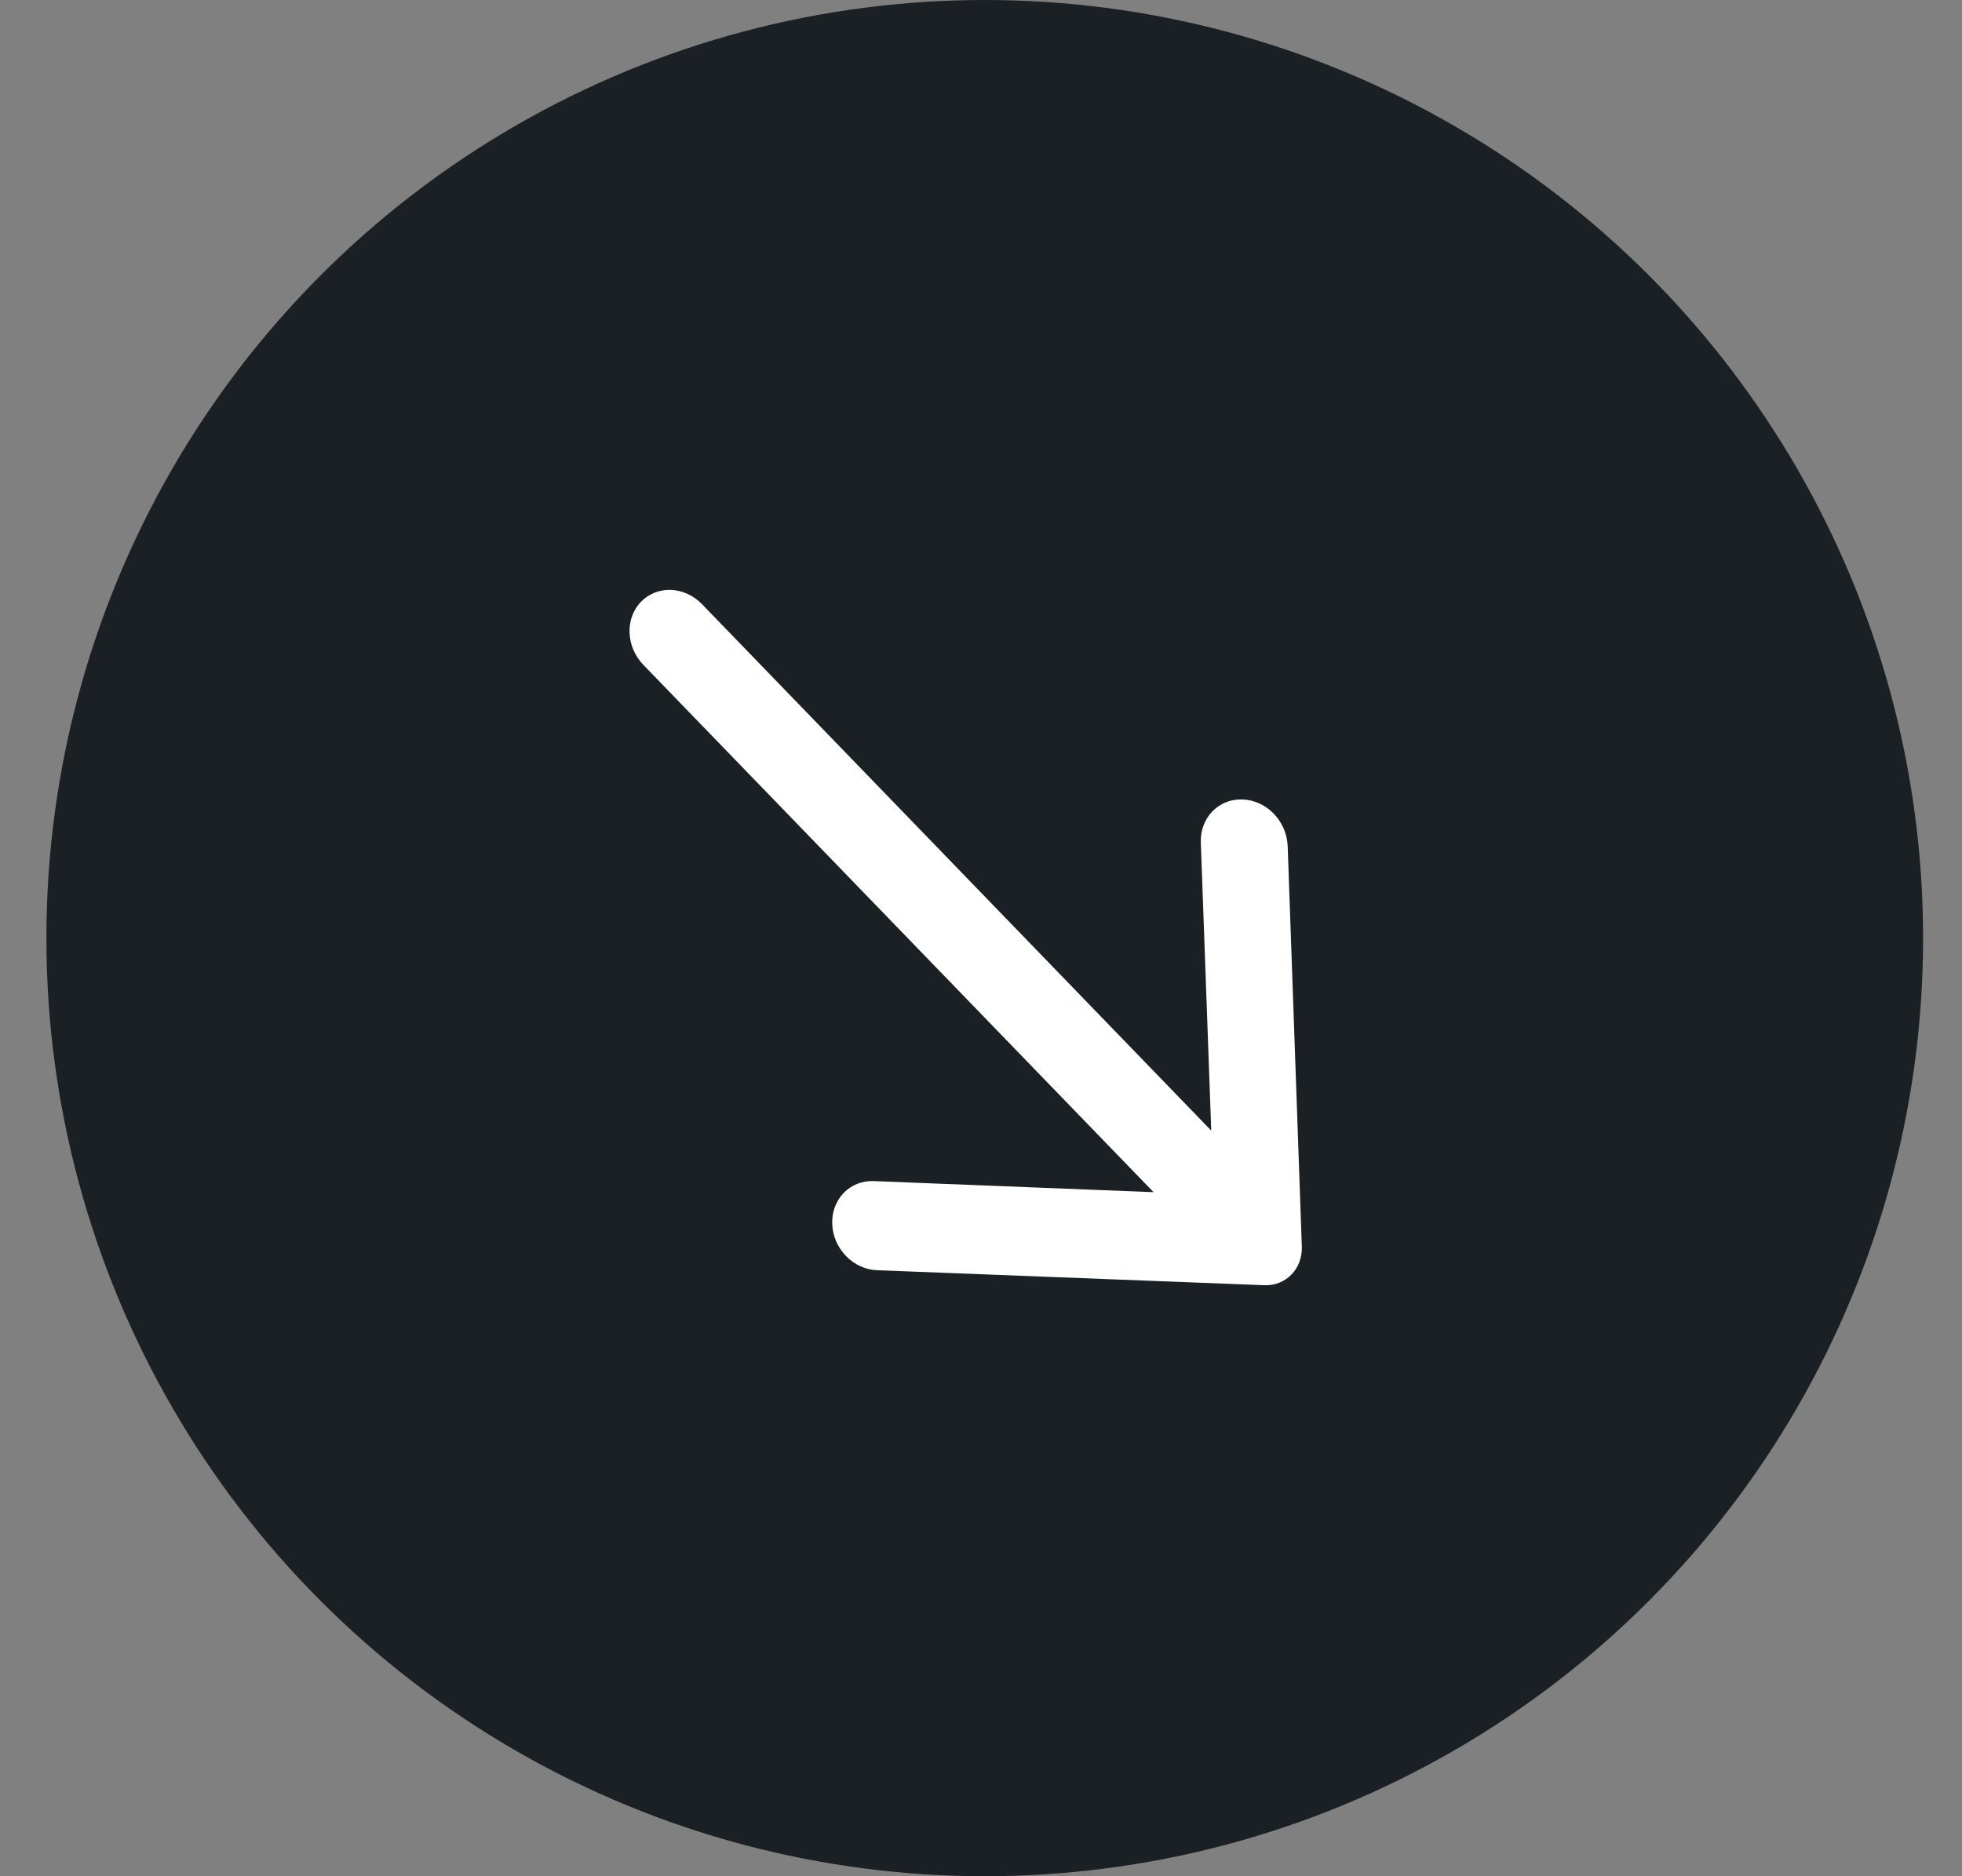
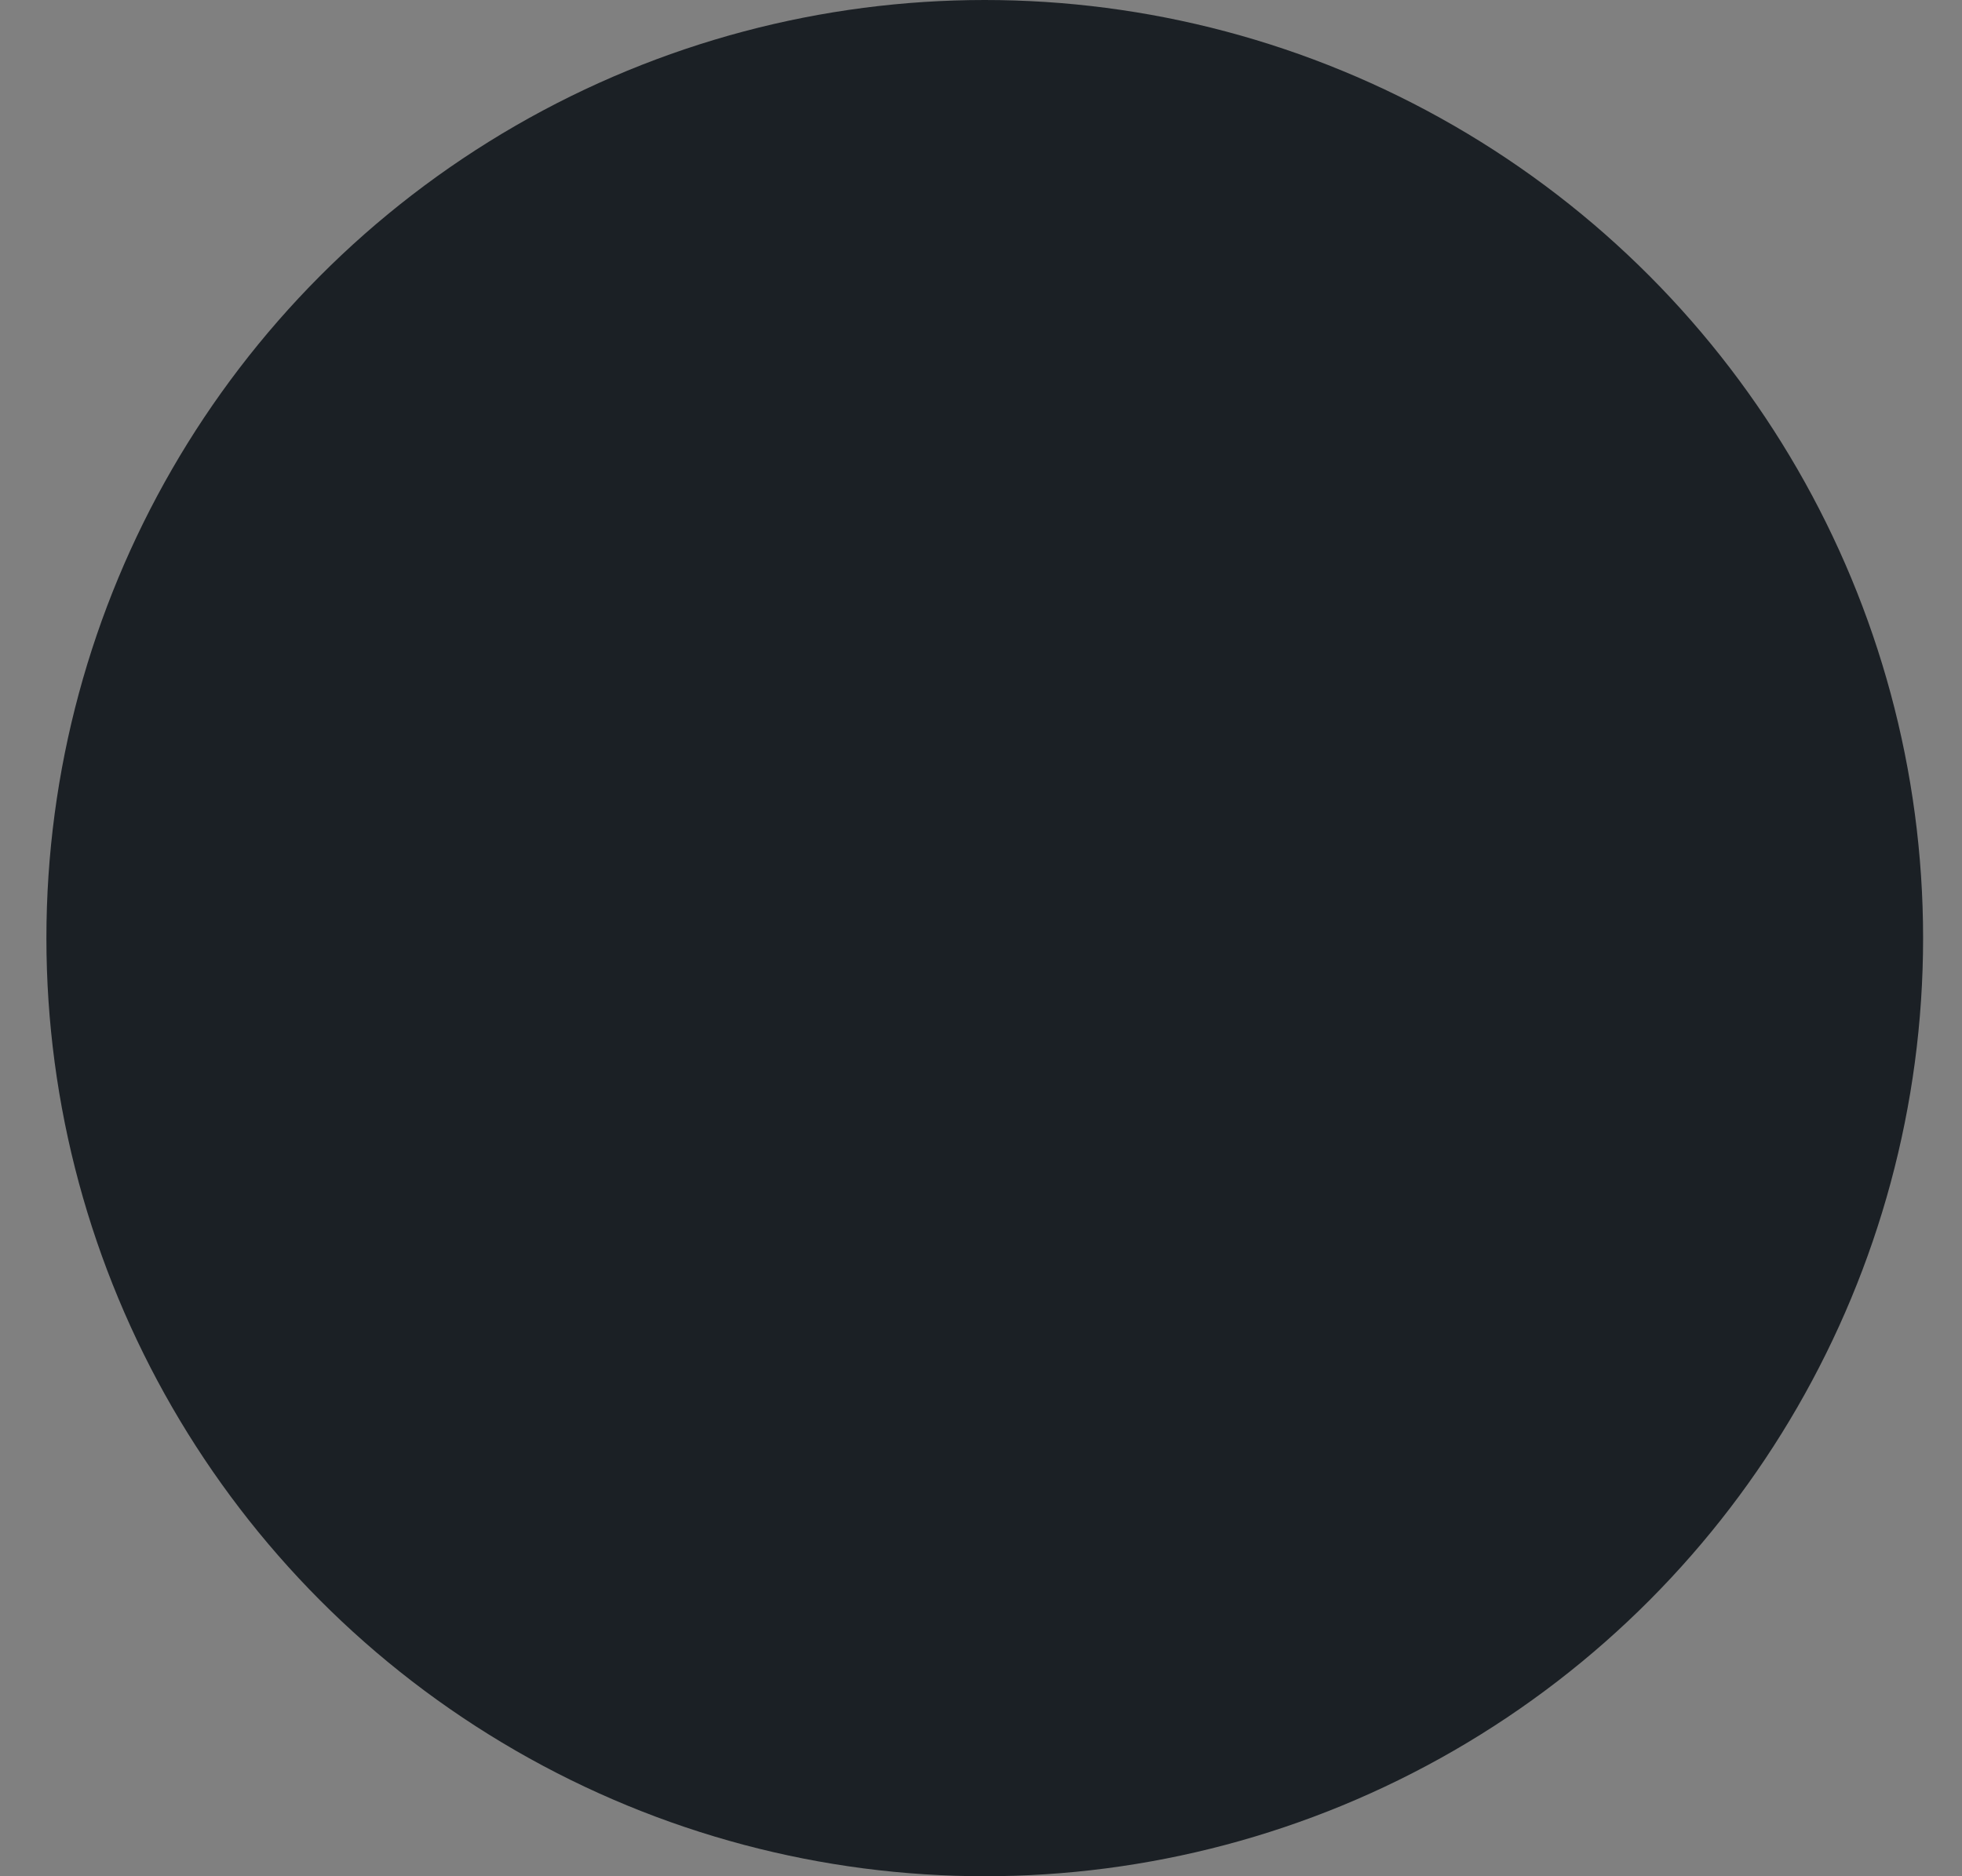
<svg xmlns="http://www.w3.org/2000/svg" width="23" height="22" viewBox="0 0 23 22" fill="none">
  <rect x="0" y="0" width="23" height="22" fill="#808080" stroke="none" />
  <circle cx="11.544" cy="11" r="11" fill="#1B2025" />
-   <path d="M9.756 14.35C9.751 14.212 9.8 14.082 9.89 13.988C9.981 13.894 10.107 13.844 10.241 13.849L13.523 13.979L7.541 7.795C7.443 7.693 7.385 7.558 7.38 7.42C7.375 7.281 7.423 7.15 7.514 7.056C7.606 6.962 7.732 6.912 7.866 6.917C8 6.922 8.13 6.982 8.229 7.084L14.199 13.257L14.077 9.882C14.071 9.742 14.12 9.61 14.211 9.515C14.303 9.42 14.43 9.369 14.565 9.374C14.7 9.378 14.832 9.438 14.931 9.54C15.03 9.642 15.089 9.778 15.095 9.918L15.261 14.618C15.265 14.743 15.222 14.86 15.14 14.944C15.058 15.029 14.945 15.074 14.825 15.07L10.282 14.894C10.215 14.892 10.149 14.876 10.086 14.847C10.024 14.819 9.966 14.778 9.917 14.727C9.868 14.677 9.829 14.617 9.801 14.553C9.773 14.488 9.758 14.419 9.756 14.35Z" fill="white" />
</svg>